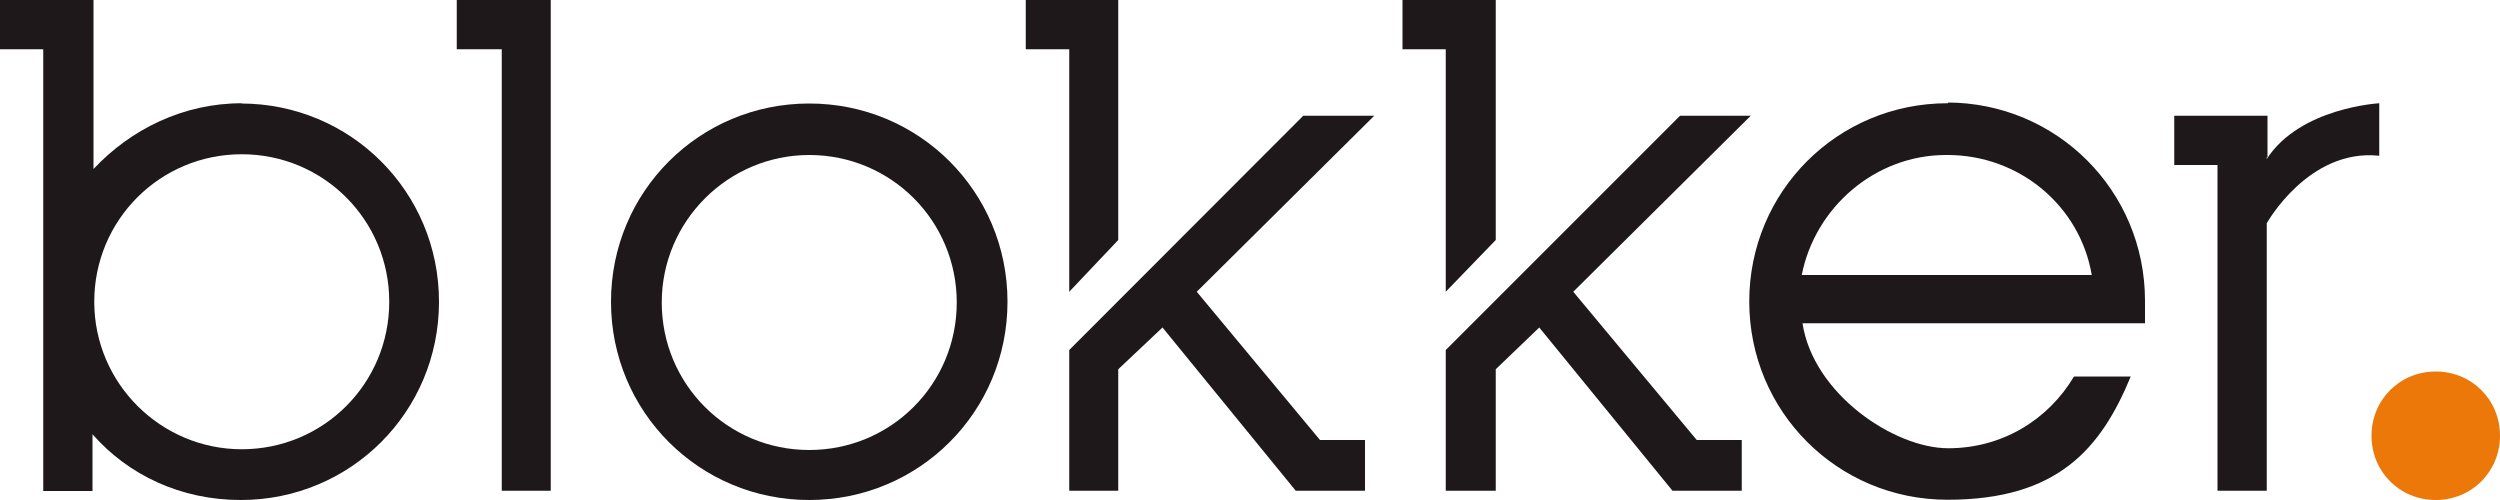
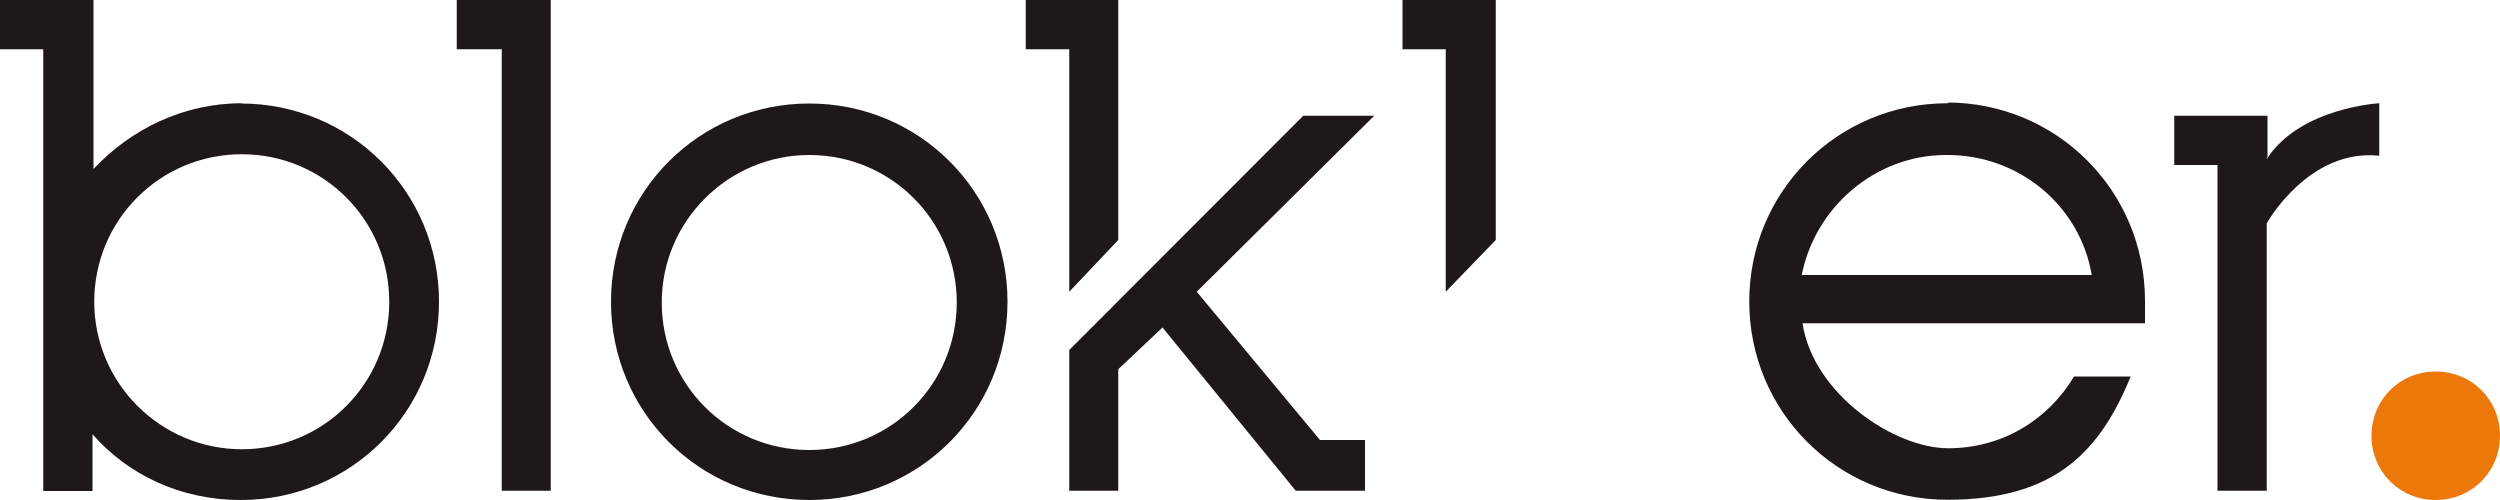
<svg xmlns="http://www.w3.org/2000/svg" id="Laag_1" data-name="Laag 1" width="1000" height="200" version="1.1" viewBox="0 0 1000 200">
  <defs>
    <style> .cls-1 { fill: #1e181a; } .cls-1, .cls-2 { stroke-width: 0px; } .cls-2 { fill: #eb7808; } </style>
  </defs>
  <polygon class="cls-1" points="220.3 0 200.7 0 182.7 0 182.7 19.7 200.7 19.7 200.7 196.3 220.3 196.3 220.3 0 220.3 0" />
  <polygon class="cls-1" points="427.7 116.7 447.3 96 447.3 0 427.7 0 410.3 0 410.3 19.7 427.7 19.7 427.7 116.7 427.7 116.7" />
  <polygon class="cls-1" points="478.7 116.7 549.7 46.3 521.3 46.3 427.7 140 427.7 141 427.7 167.7 427.7 196.3 447.3 196.3 447.3 147.7 465 131 518.3 196.3 518.3 196.3 544 196.3 546 196.3 546 176 528 176 478.7 116.7 478.7 116.7" />
  <polygon class="cls-1" points="578.3 116.7 598.3 96 598.3 0 578.3 0 561 0 561 19.7 578.3 19.7 578.3 116.7 578.3 116.7" />
-   <polygon class="cls-1" points="629.3 116.7 700.3 46.3 672 46.3 578.3 140 578.3 141 578.3 167.7 578.3 196.3 598.3 196.3 598.3 147.7 615.7 131 669 196.3 669 196.3 695 196.3 696.7 196.3 696.7 176 678.7 176 629.3 116.7 629.3 116.7" />
  <path class="cls-1" d="M323.7,200c-44,0-79.3-35.3-79.3-79.3s35.3-79.3,79.3-79.3,79.3,35.3,79.3,79.3-35.3,79.3-79.3,79.3h0ZM323.7,62c-32.3,0-59,26.3-59,59s26.3,59,59,59,59-26.3,59-59-26.3-59-59-59h0Z" />
  <path class="cls-1" d="M96.7,41.3c-23.3,0-44.3,10.3-59.3,26.3V0H0v19.7h17.3v176.7h19.7v-22.7c14.3,16.3,35.3,26.3,59.3,26.3,44,0,79.3-35.3,79.3-79.3s-35.3-79.3-79.3-79.3h.3ZM96.7,179.7c-32.3,0-59-26.3-59-59s26.3-59,59-59,59,26.3,59,59-26.3,59-59,59h0Z" />
  <path class="cls-2" d="M1000,174.3c0,14.3-11.3,25.7-25.7,25.7s-25.7-11.3-25.7-25.7,11.3-25.7,25.7-25.7,25.7,11.3,25.7,25.7h0Z" />
  <path class="cls-1" d="M907,63v-16.7h-37.3v19.7h17.3v130.3h19.7v-107s16.7-30,45-27v-21s-31.7,1.7-45,22.3h0v-.7h.3Z" />
-   <path class="cls-1" d="M779,41.3c-44,0-79.3,35.3-79.3,79.3s35.3,79.3,79.3,79.3,61.3-20.3,73.3-49.3h-22.7c-10.3,17.3-28.7,28.7-50.3,28.7s-54-21.7-58.3-50h137v-9c0-44-35.3-79.3-79.3-79.3h.7l-.3.3ZM779,62c28.7,0,53,20.3,57.7,48h-116c5.3-27,29.3-48,57.7-48h.7Z" />
+   <path class="cls-1" d="M779,41.3c-44,0-79.3,35.3-79.3,79.3s35.3,79.3,79.3,79.3,61.3-20.3,73.3-49.3h-22.7c-10.3,17.3-28.7,28.7-50.3,28.7s-54-21.7-58.3-50h137v-9c0-44-35.3-79.3-79.3-79.3h.7l-.3.3M779,62c28.7,0,53,20.3,57.7,48h-116c5.3-27,29.3-48,57.7-48h.7Z" />
</svg>